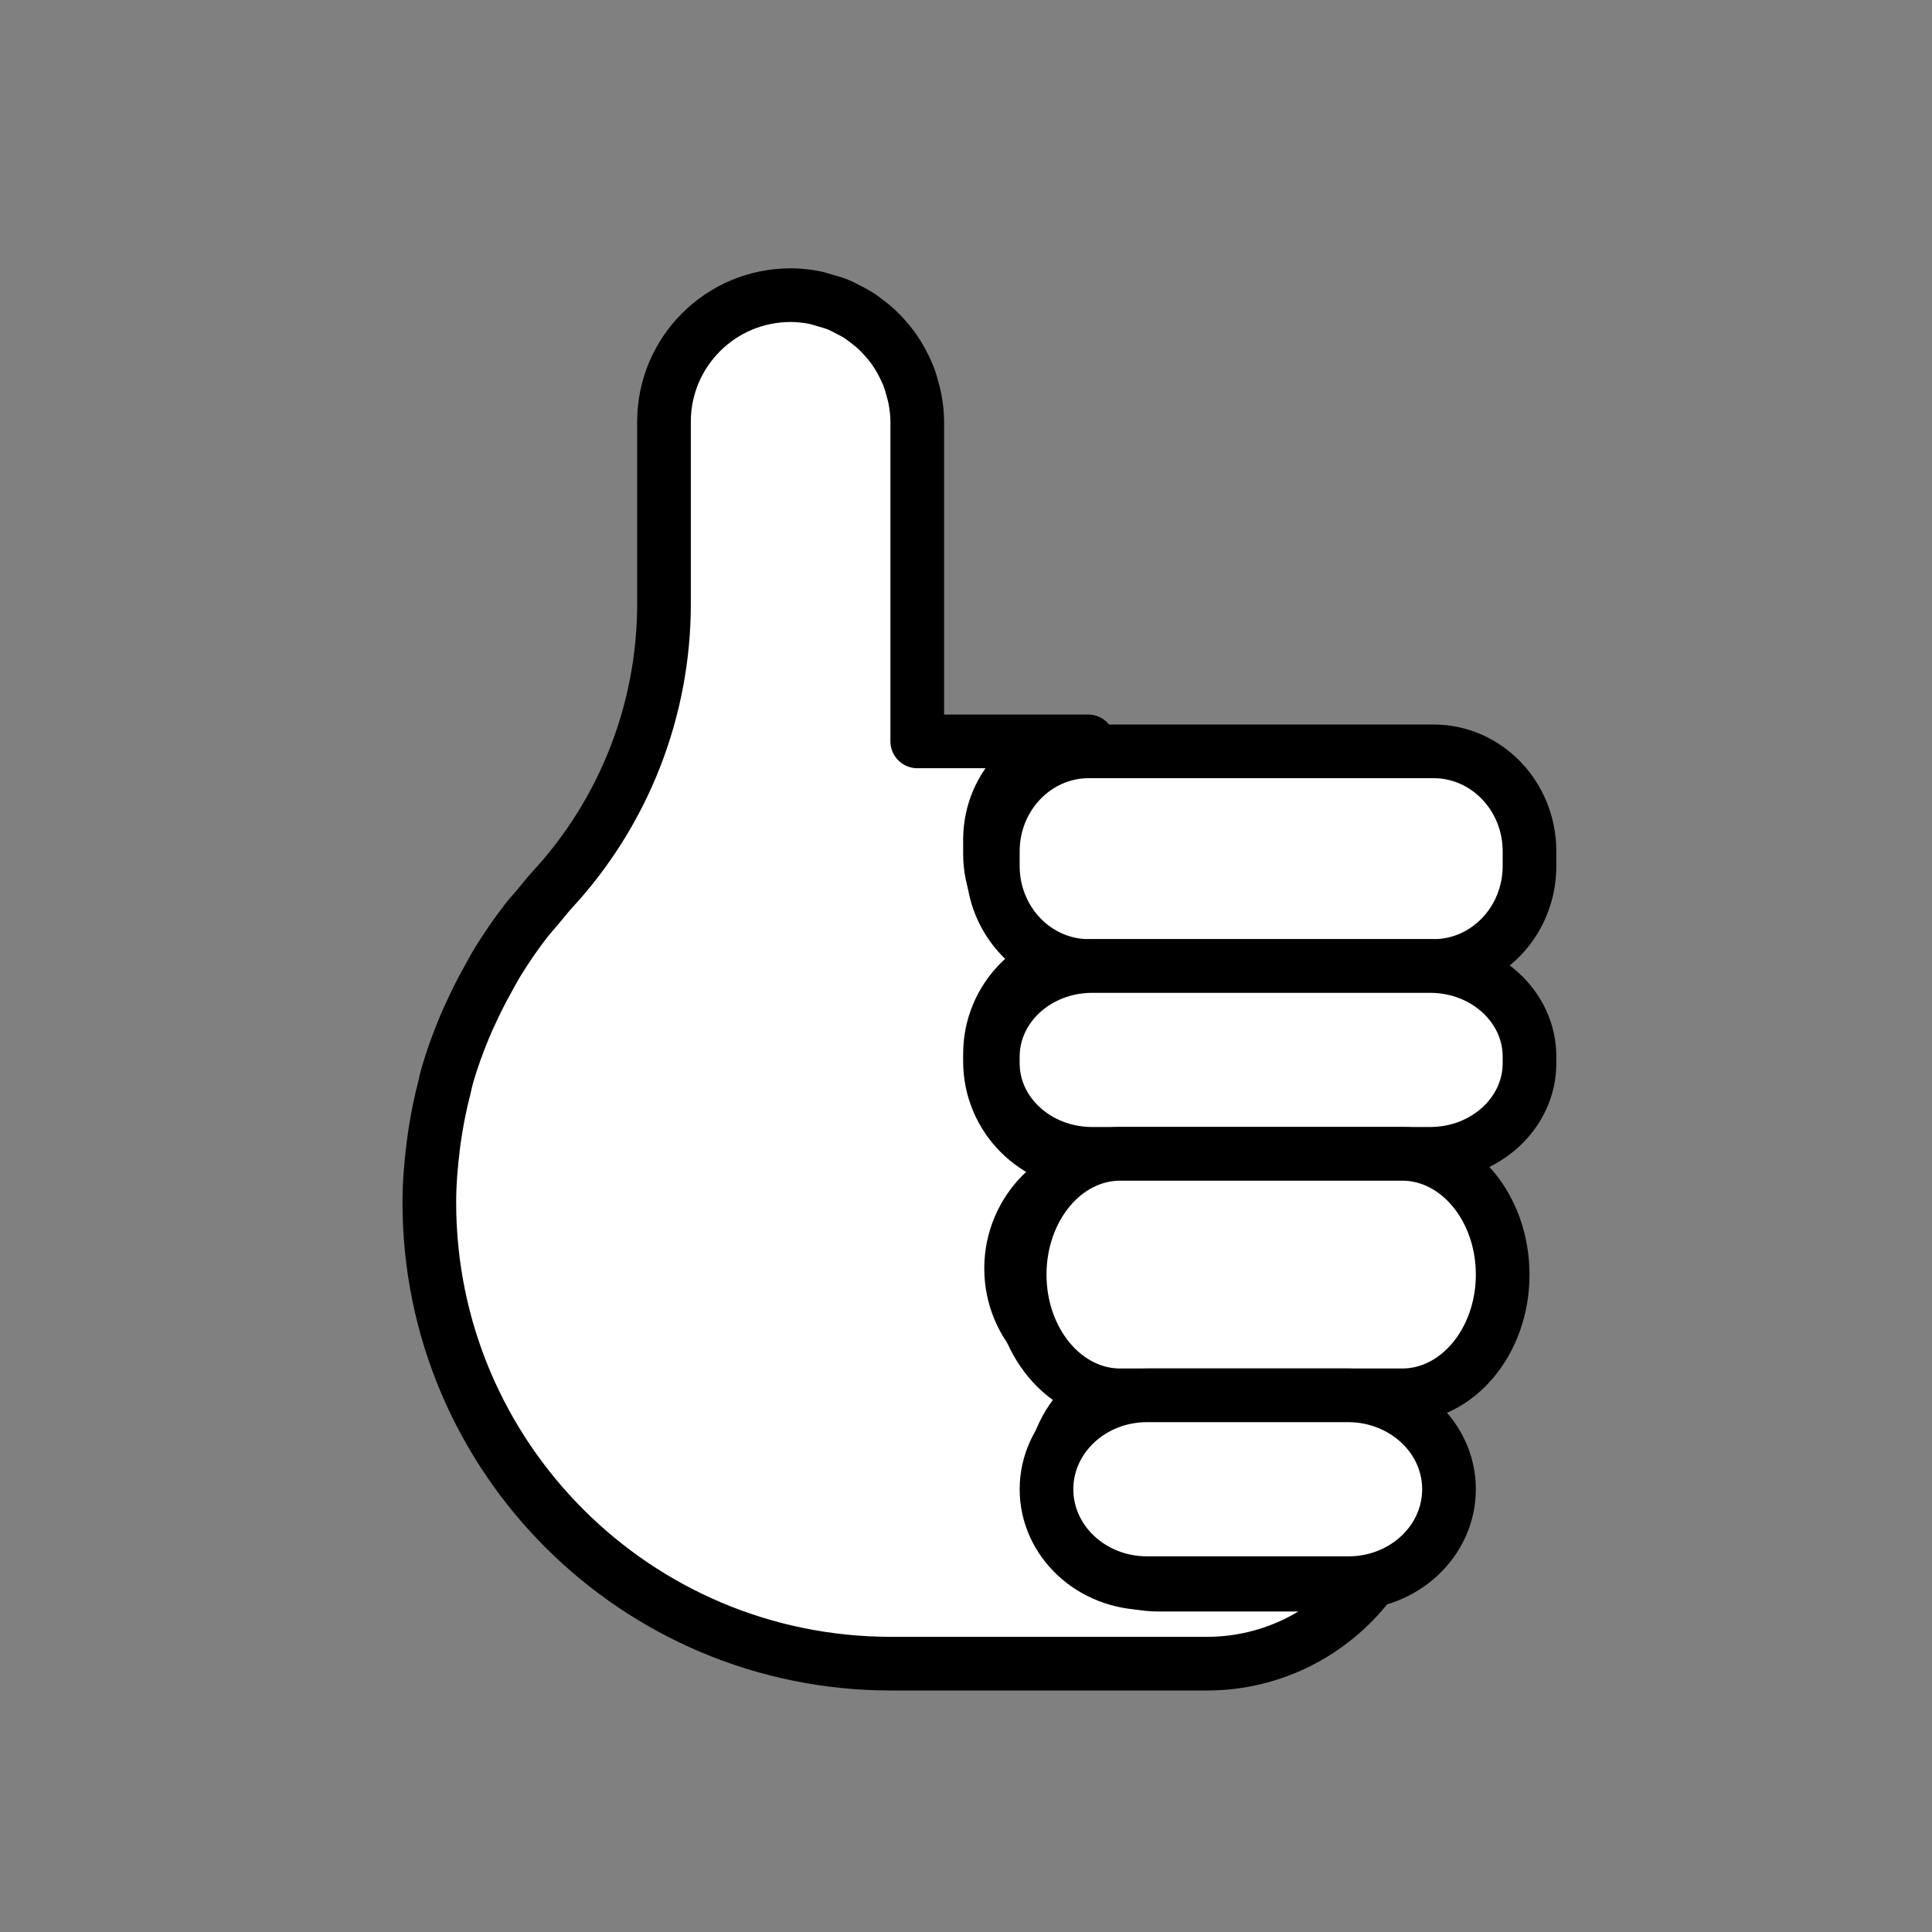
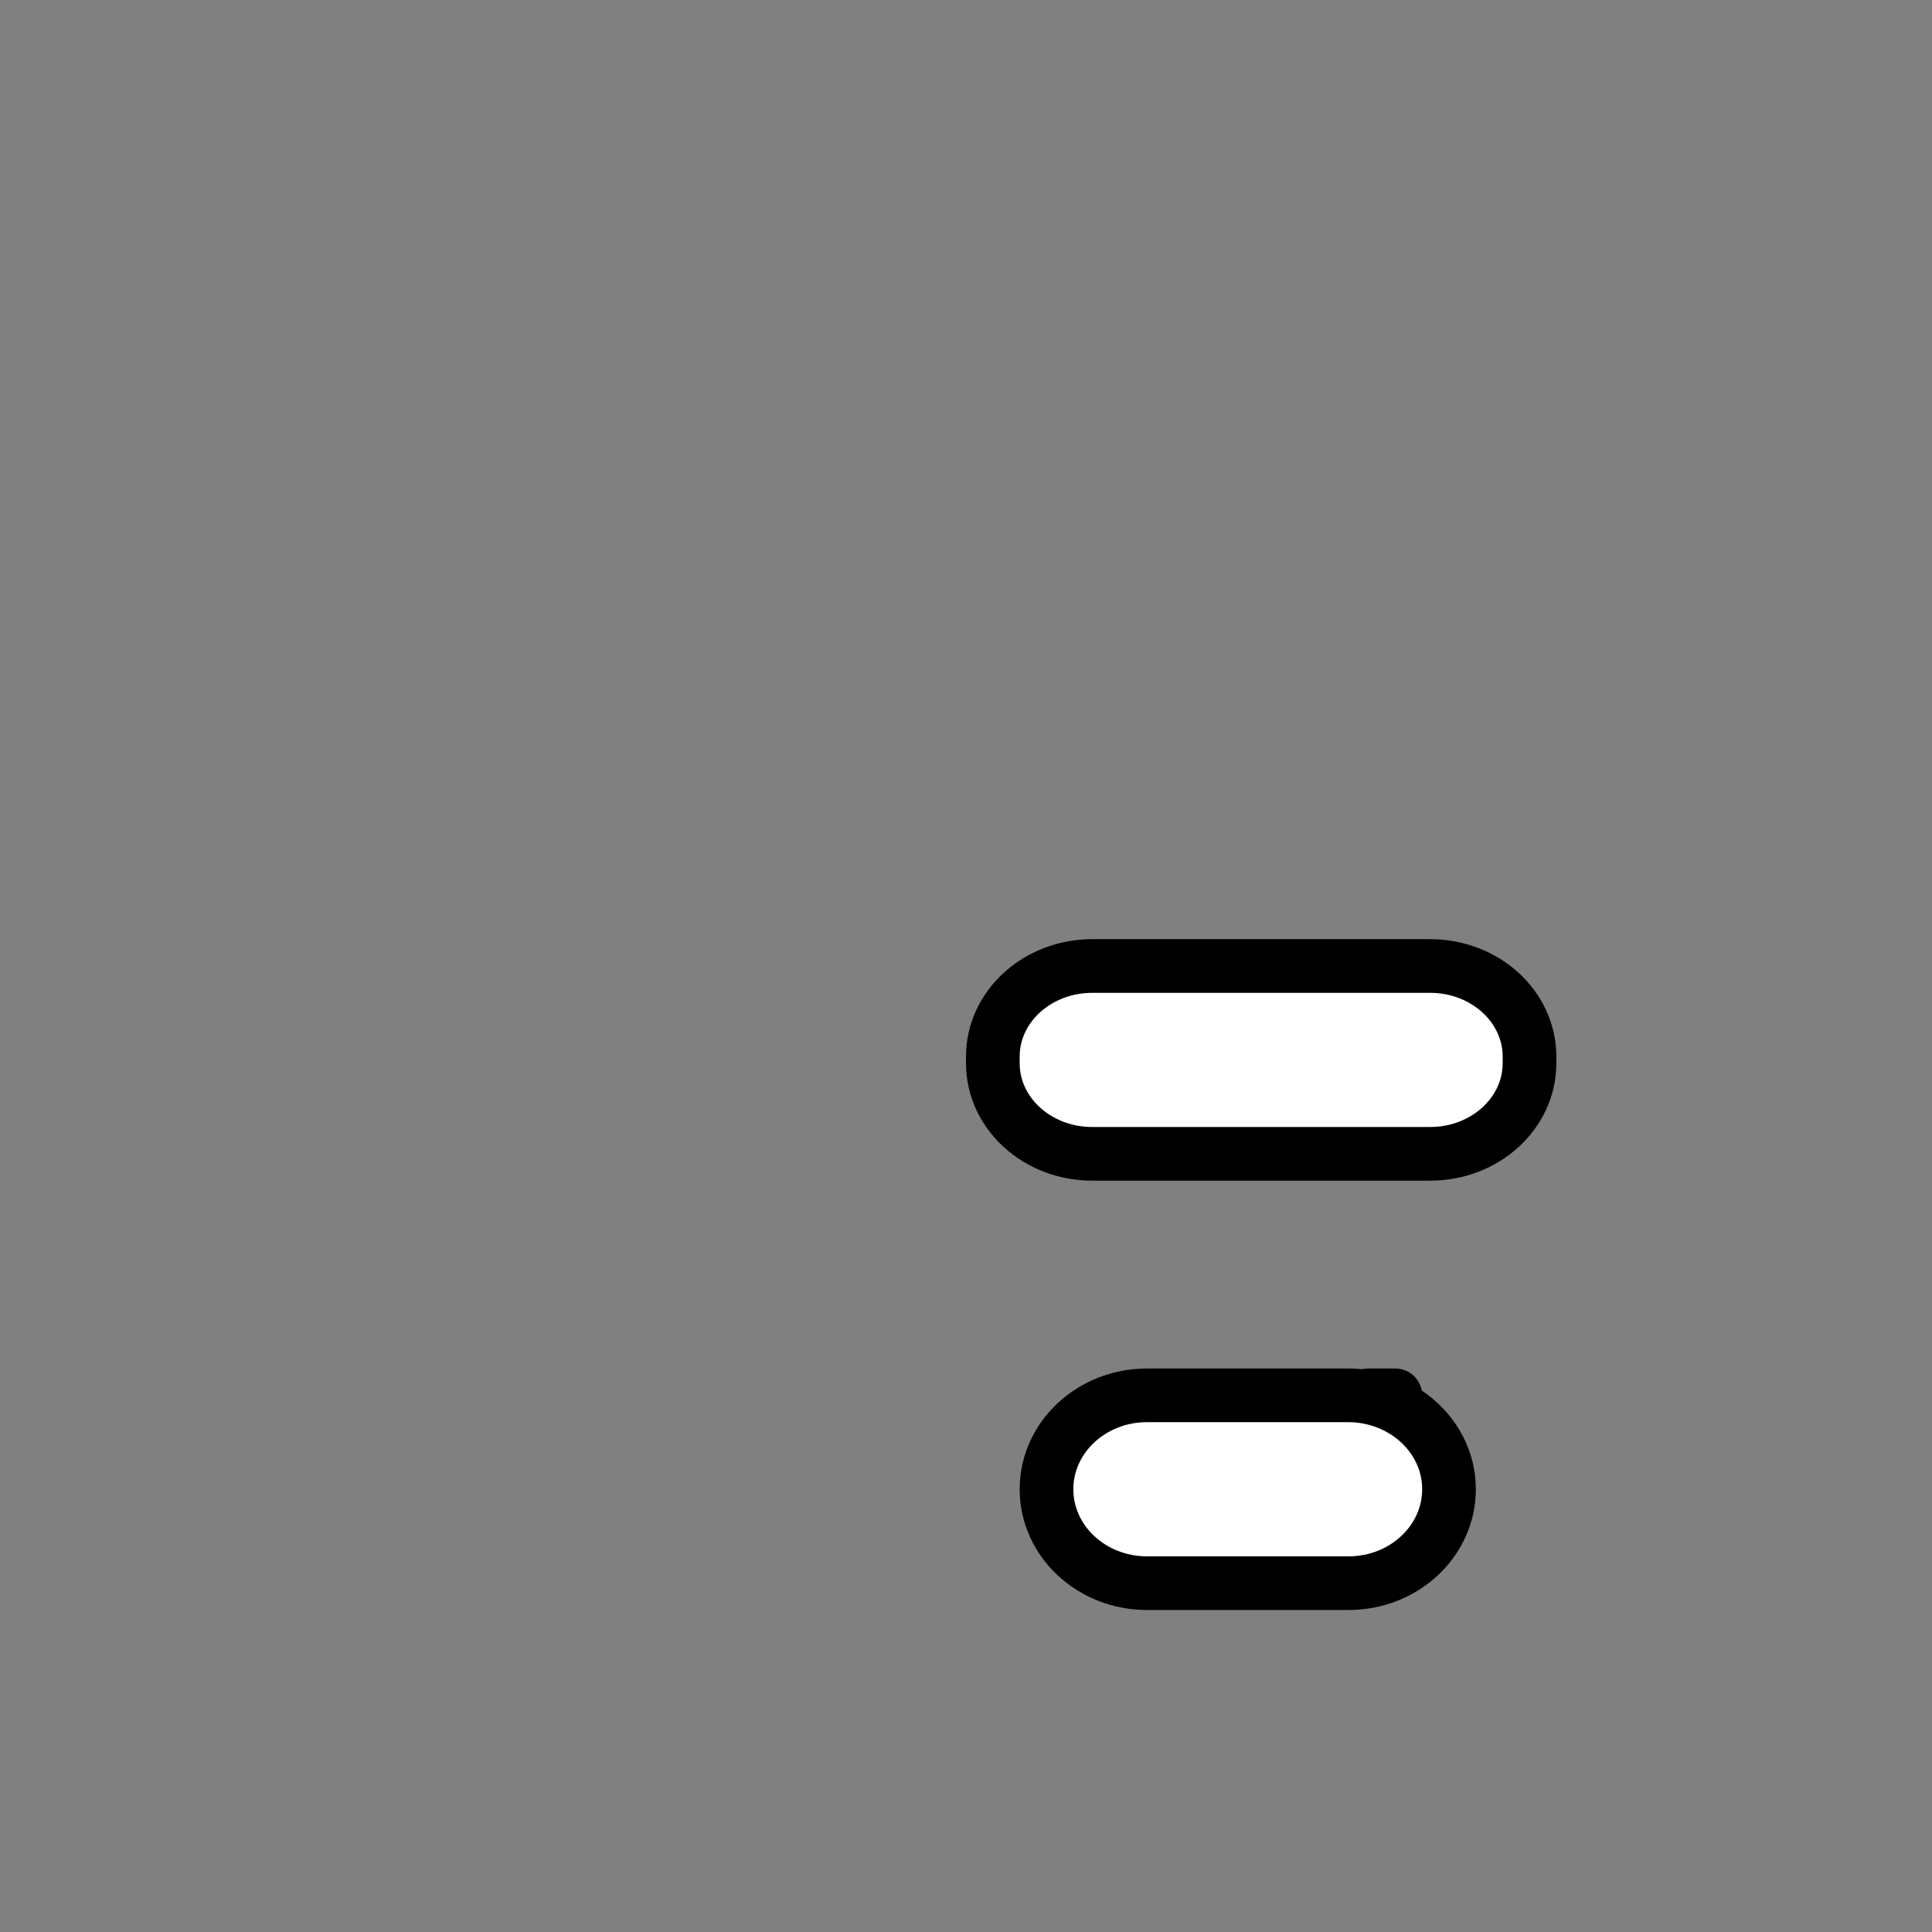
<svg xmlns="http://www.w3.org/2000/svg" width="72" height="72" viewBox="0 0 72 72" fill="none">
  <rect x="0" y="0" width="72" height="72" fill="#808080" stroke="none" />
-   <path d="M39.254 55.127C39.254 52.958 41.012 51.199 43.181 51.199H41.608C39.439 51.199 37.681 49.44 37.681 47.271C37.681 45.101 39.439 43.342 41.608 43.342H40.681C38.59 43.342 36.894 41.647 36.894 39.554V39.274C36.894 37.182 38.59 35.486 40.681 35.486H40.553C38.532 35.486 36.894 33.847 36.894 31.826V31.288C36.894 29.267 38.532 27.629 40.553 27.629H34.184V15.714C34.184 15.426 34.148 15.148 34.099 14.874C34.078 14.758 34.046 14.646 34.016 14.534C33.971 14.358 33.92 14.184 33.856 14.016C33.811 13.901 33.759 13.791 33.705 13.68C33.634 13.533 33.557 13.389 33.471 13.25C33.398 13.133 33.321 13.019 33.239 12.909C33.153 12.795 33.062 12.686 32.967 12.581C32.864 12.467 32.759 12.356 32.646 12.252C32.553 12.167 32.453 12.089 32.353 12.011C32.225 11.911 32.096 11.813 31.958 11.726C31.851 11.66 31.738 11.604 31.626 11.546C31.484 11.472 31.343 11.396 31.193 11.337C31.05 11.28 30.899 11.242 30.749 11.199C30.62 11.162 30.494 11.116 30.361 11.09C30.07 11.034 29.772 11 29.465 11C26.858 11 24.745 13.111 24.745 15.714V22.509C24.745 26.457 23.258 30.26 20.578 33.162C20.387 33.37 20.216 33.593 20.035 33.808C19.884 33.989 19.723 34.163 19.58 34.349C19.212 34.825 18.872 35.323 18.555 35.837C18.418 36.058 18.299 36.287 18.173 36.513C17.973 36.873 17.783 37.24 17.609 37.616C17.499 37.852 17.388 38.089 17.289 38.33C17.054 38.904 16.839 39.488 16.666 40.091C16.624 40.237 16.598 40.388 16.56 40.535C16.425 41.058 16.313 41.591 16.228 42.133C16.196 42.333 16.167 42.534 16.142 42.736C16.058 43.423 16 44.115 16 44.814C16 54.306 23.703 62 33.205 62H44.974C47.424 62 49.6 60.845 51 59.056H43.181C41.012 59.056 39.254 57.297 39.254 55.127Z" fill="white" stroke="black" stroke-width="2" stroke-linecap="round" stroke-linejoin="round" />
  <path d="M52 52V52H51C51.356 52 51.693 52 52 52Z" fill="white" stroke="black" stroke-width="2" stroke-linecap="round" stroke-linejoin="round" />
-   <path d="M57 32.274V31.726C57 29.668 55.398 28 53.422 28H40.578C38.602 28 37 29.668 37 31.726V32.274C37 34.332 38.602 36 40.578 36H53.422C55.398 36 57 34.332 57 32.274Z" fill="white" stroke="black" stroke-width="2" stroke-linecap="round" stroke-linejoin="round" />
  <path d="M37 39.375V39.625C37 41.489 38.658 43 40.704 43H53.296C55.342 43 57 41.489 57 39.625V39.375C57 37.511 55.342 36 53.296 36H40.704C38.658 36 37 37.511 37 39.375Z" fill="white" stroke="black" stroke-width="2" stroke-linecap="round" stroke-linejoin="round" />
-   <path d="M38 47.5C38 49.985 39.677 52 41.745 52H52.255C54.323 52 56 49.985 56 47.5C56 45.015 54.323 43 52.255 43H41.745C39.677 43 38 45.015 38 47.5Z" fill="white" stroke="black" stroke-width="2" stroke-linecap="round" stroke-linejoin="round" />
  <path d="M42.745 52C40.677 52 39 53.567 39 55.5C39 57.433 40.677 59 42.745 59H50.255C52.323 59 54 57.433 54 55.5C54 54.065 53.073 52.834 51.75 52.294C51.291 52.107 50.787 52 50.255 52H42.745Z" fill="white" stroke="black" stroke-width="2" stroke-linecap="round" stroke-linejoin="round" />
</svg>